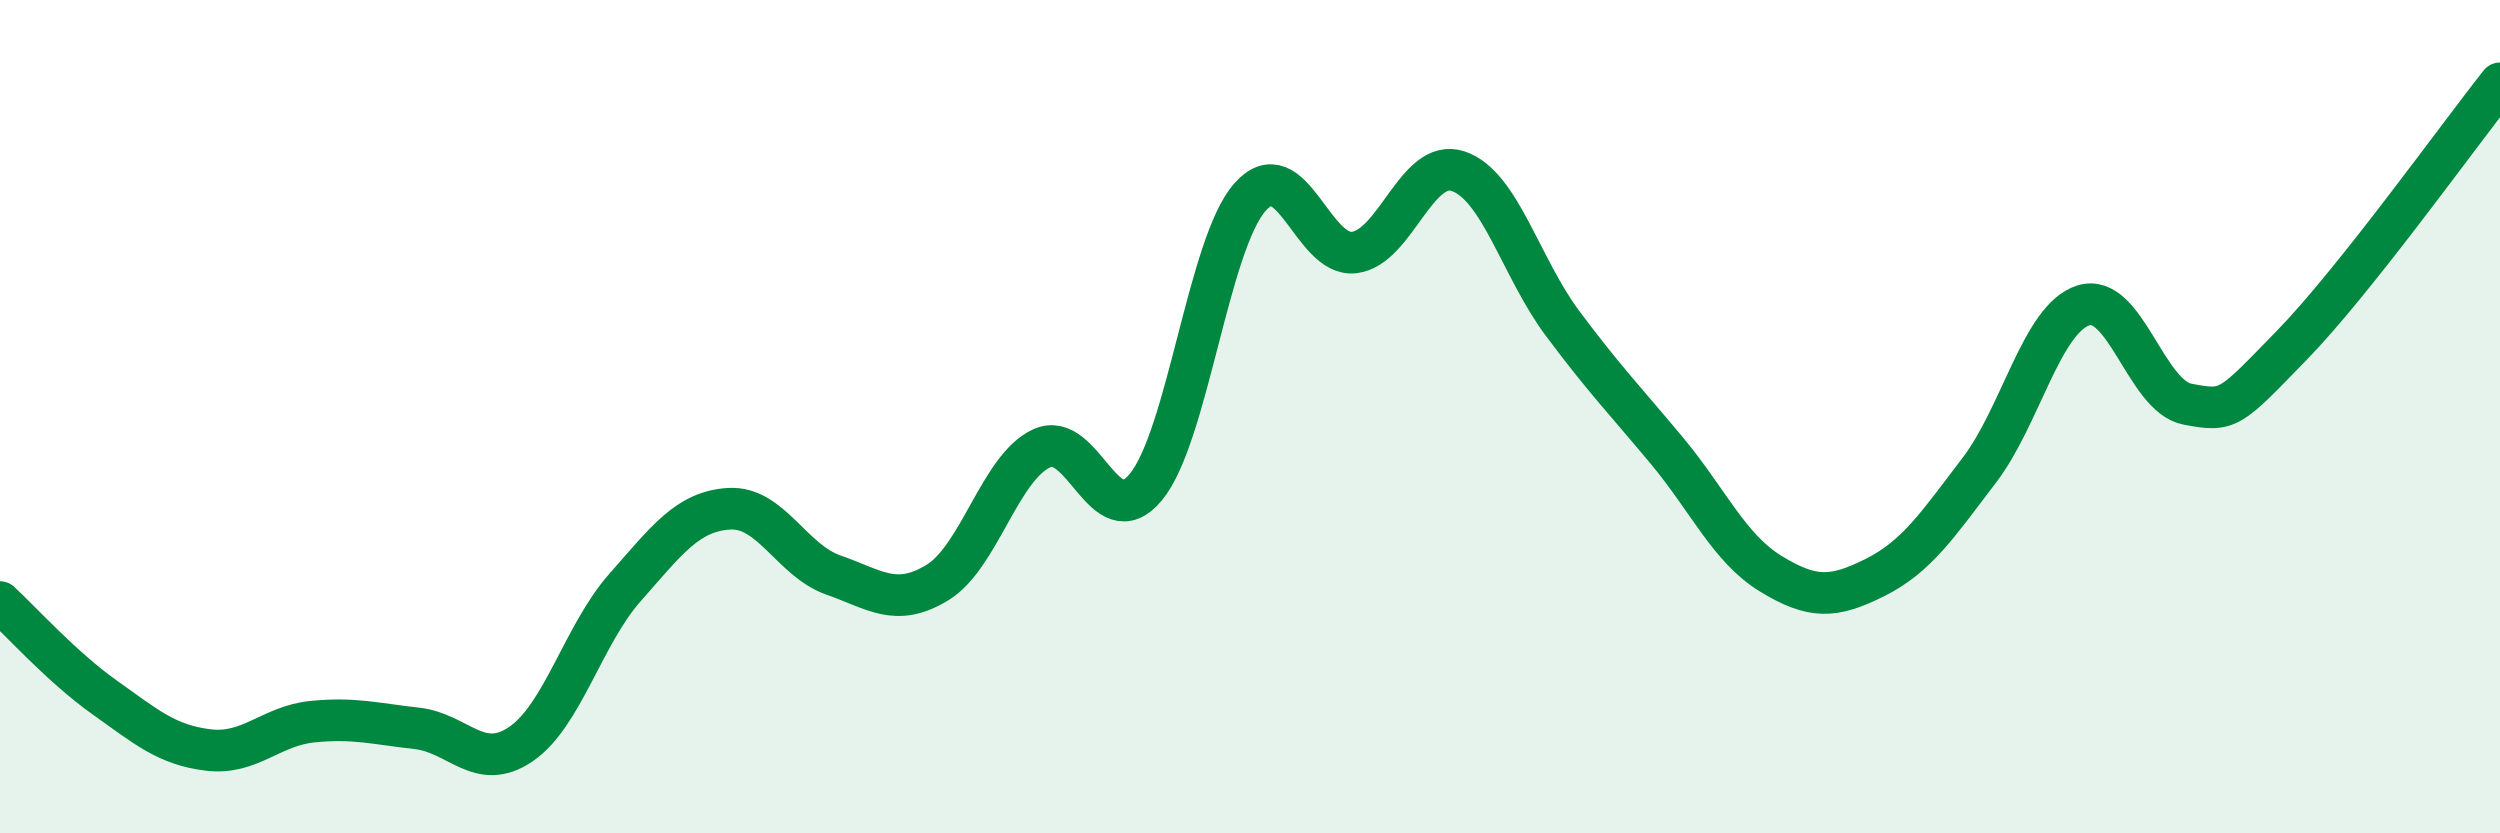
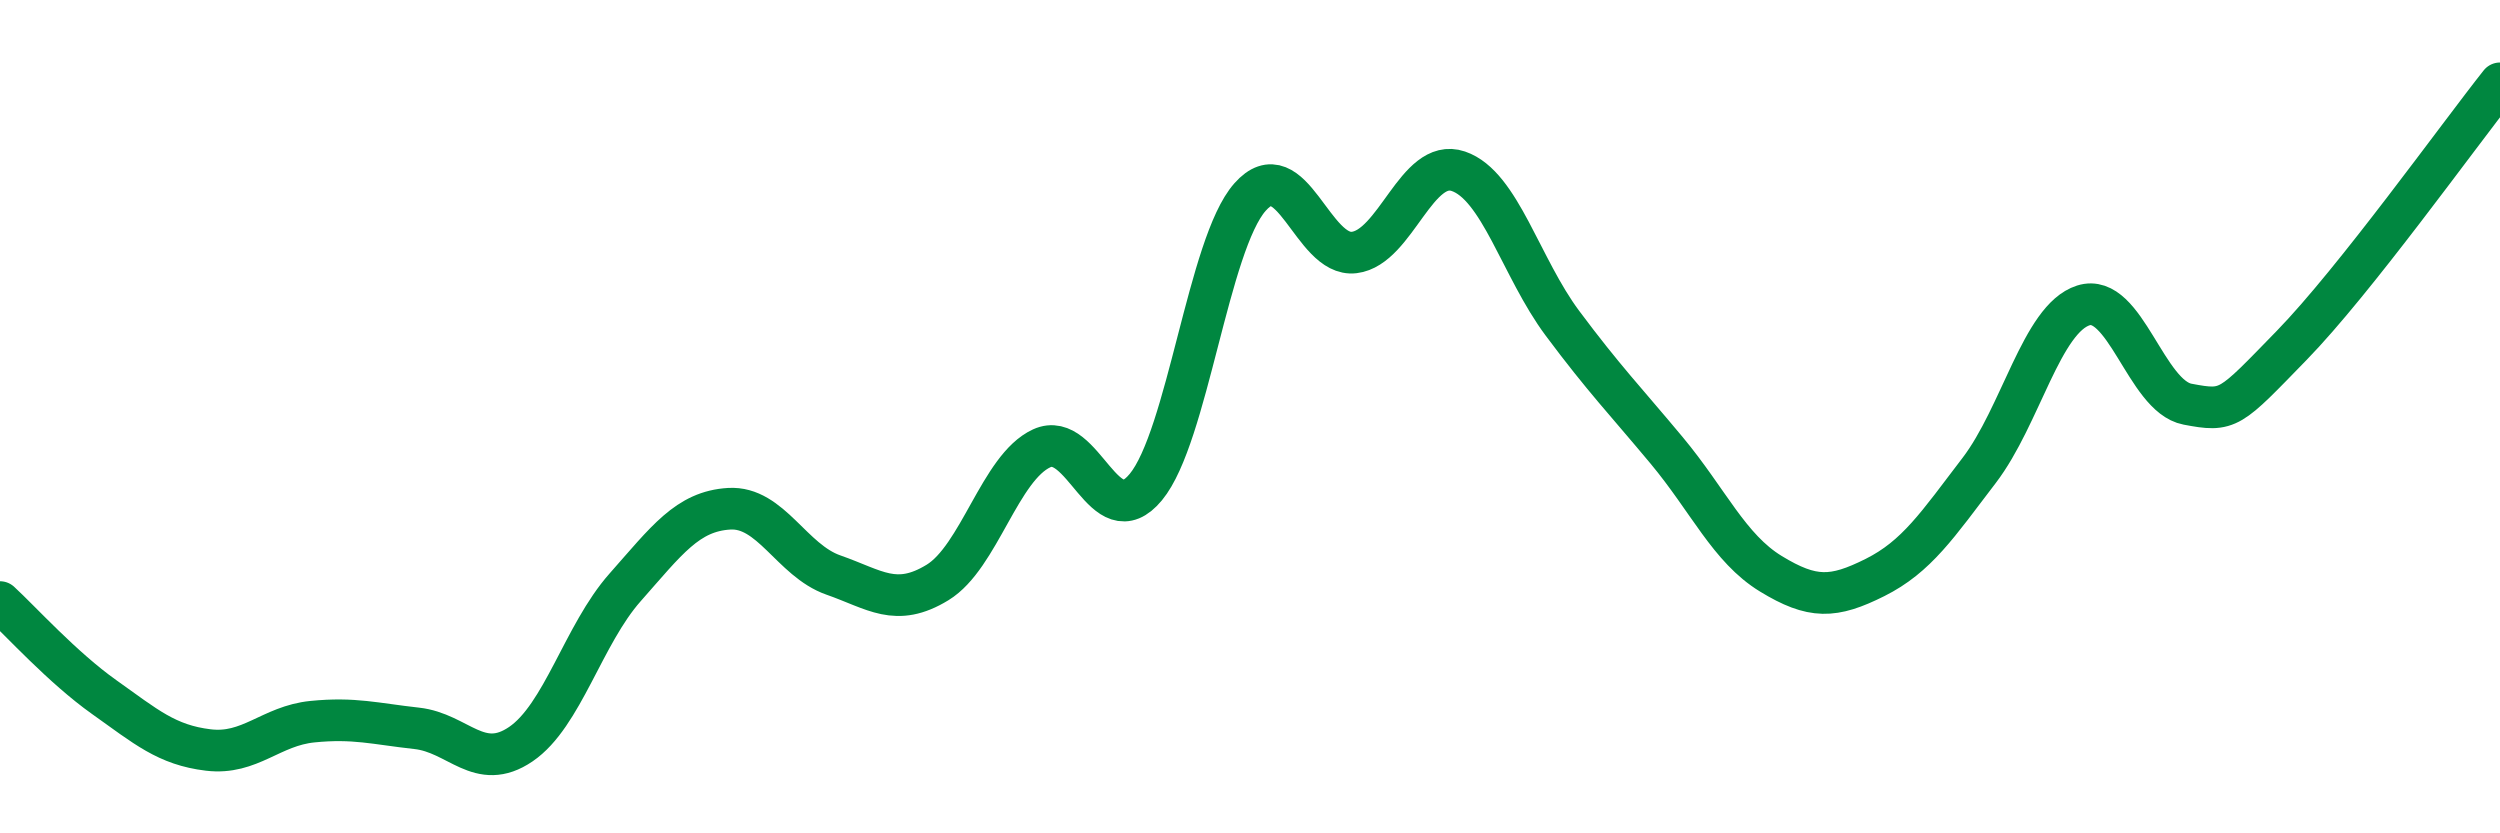
<svg xmlns="http://www.w3.org/2000/svg" width="60" height="20" viewBox="0 0 60 20">
-   <path d="M 0,14.45 C 0.5,14.91 1.5,16.02 2.5,16.73 C 3.5,17.44 4,17.88 5,18 C 6,18.12 6.5,17.42 7.5,17.32 C 8.5,17.22 9,17.37 10,17.48 C 11,17.59 11.5,18.54 12.5,17.86 C 13.5,17.18 14,15.23 15,14.1 C 16,12.97 16.5,12.27 17.5,12.21 C 18.5,12.15 19,13.45 20,13.8 C 21,14.15 21.5,14.59 22.5,13.98 C 23.5,13.37 24,11.22 25,10.76 C 26,10.3 26.5,12.9 27.5,11.69 C 28.5,10.48 29,5.86 30,4.73 C 31,3.6 31.5,6.18 32.5,6.06 C 33.5,5.94 34,3.77 35,4.11 C 36,4.45 36.5,6.42 37.5,7.76 C 38.5,9.1 39,9.61 40,10.81 C 41,12.01 41.5,13.16 42.5,13.77 C 43.5,14.38 44,14.36 45,13.86 C 46,13.36 46.5,12.6 47.5,11.29 C 48.5,9.98 49,7.65 50,7.33 C 51,7.01 51.5,9.51 52.5,9.7 C 53.5,9.89 53.5,9.83 55,8.29 C 56.5,6.75 59,3.26 60,2L60 20L0 20Z" fill="#008740" opacity="0.1" stroke-linecap="round" stroke-linejoin="round" />
  <path d="M 0,14.45 C 0.5,14.91 1.5,16.02 2.5,16.73 C 3.5,17.44 4,17.88 5,18 C 6,18.12 6.5,17.42 7.5,17.32 C 8.5,17.22 9,17.37 10,17.48 C 11,17.59 11.5,18.54 12.5,17.86 C 13.5,17.18 14,15.23 15,14.1 C 16,12.97 16.5,12.27 17.5,12.21 C 18.5,12.15 19,13.45 20,13.8 C 21,14.15 21.5,14.59 22.5,13.98 C 23.5,13.37 24,11.22 25,10.76 C 26,10.3 26.5,12.9 27.5,11.69 C 28.5,10.48 29,5.86 30,4.73 C 31,3.6 31.5,6.18 32.5,6.06 C 33.5,5.94 34,3.77 35,4.11 C 36,4.45 36.5,6.42 37.5,7.76 C 38.5,9.1 39,9.61 40,10.81 C 41,12.01 41.5,13.16 42.5,13.77 C 43.5,14.38 44,14.36 45,13.86 C 46,13.36 46.5,12.6 47.5,11.29 C 48.5,9.98 49,7.65 50,7.33 C 51,7.01 51.5,9.51 52.5,9.7 C 53.5,9.89 53.5,9.83 55,8.29 C 56.5,6.75 59,3.26 60,2" stroke="#008740" stroke-width="1" fill="none" stroke-linecap="round" stroke-linejoin="round" />
</svg>